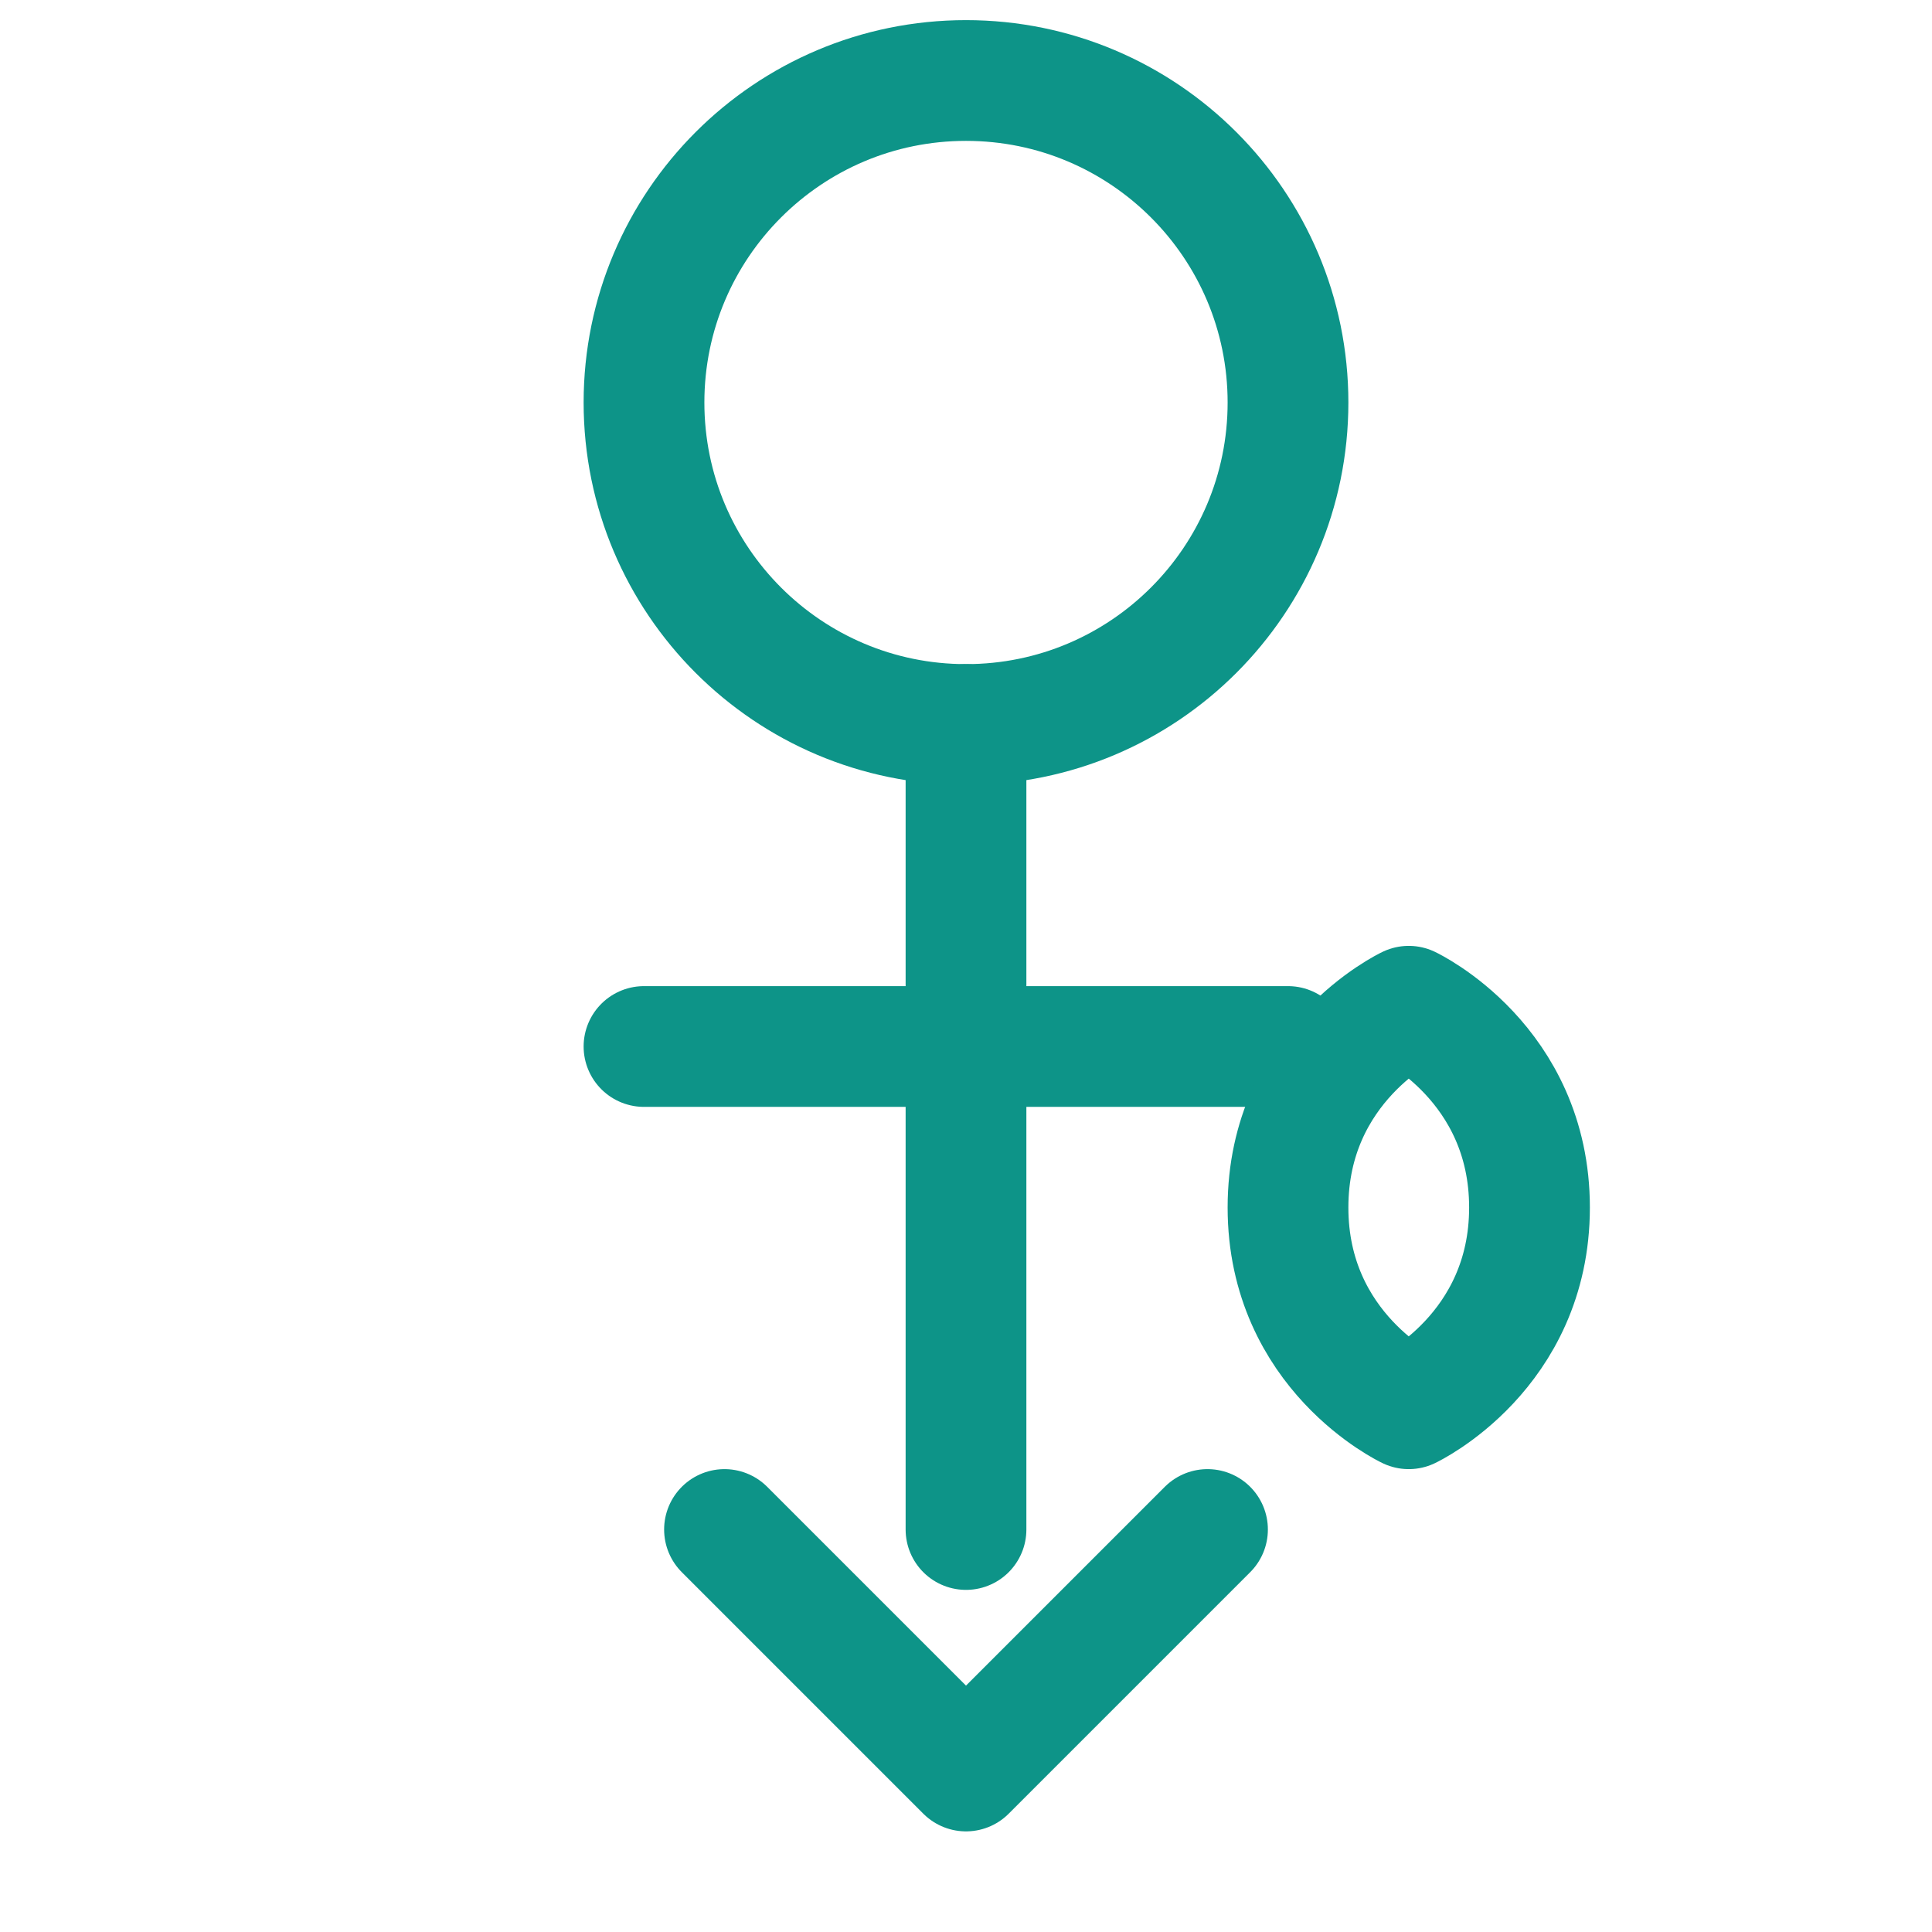
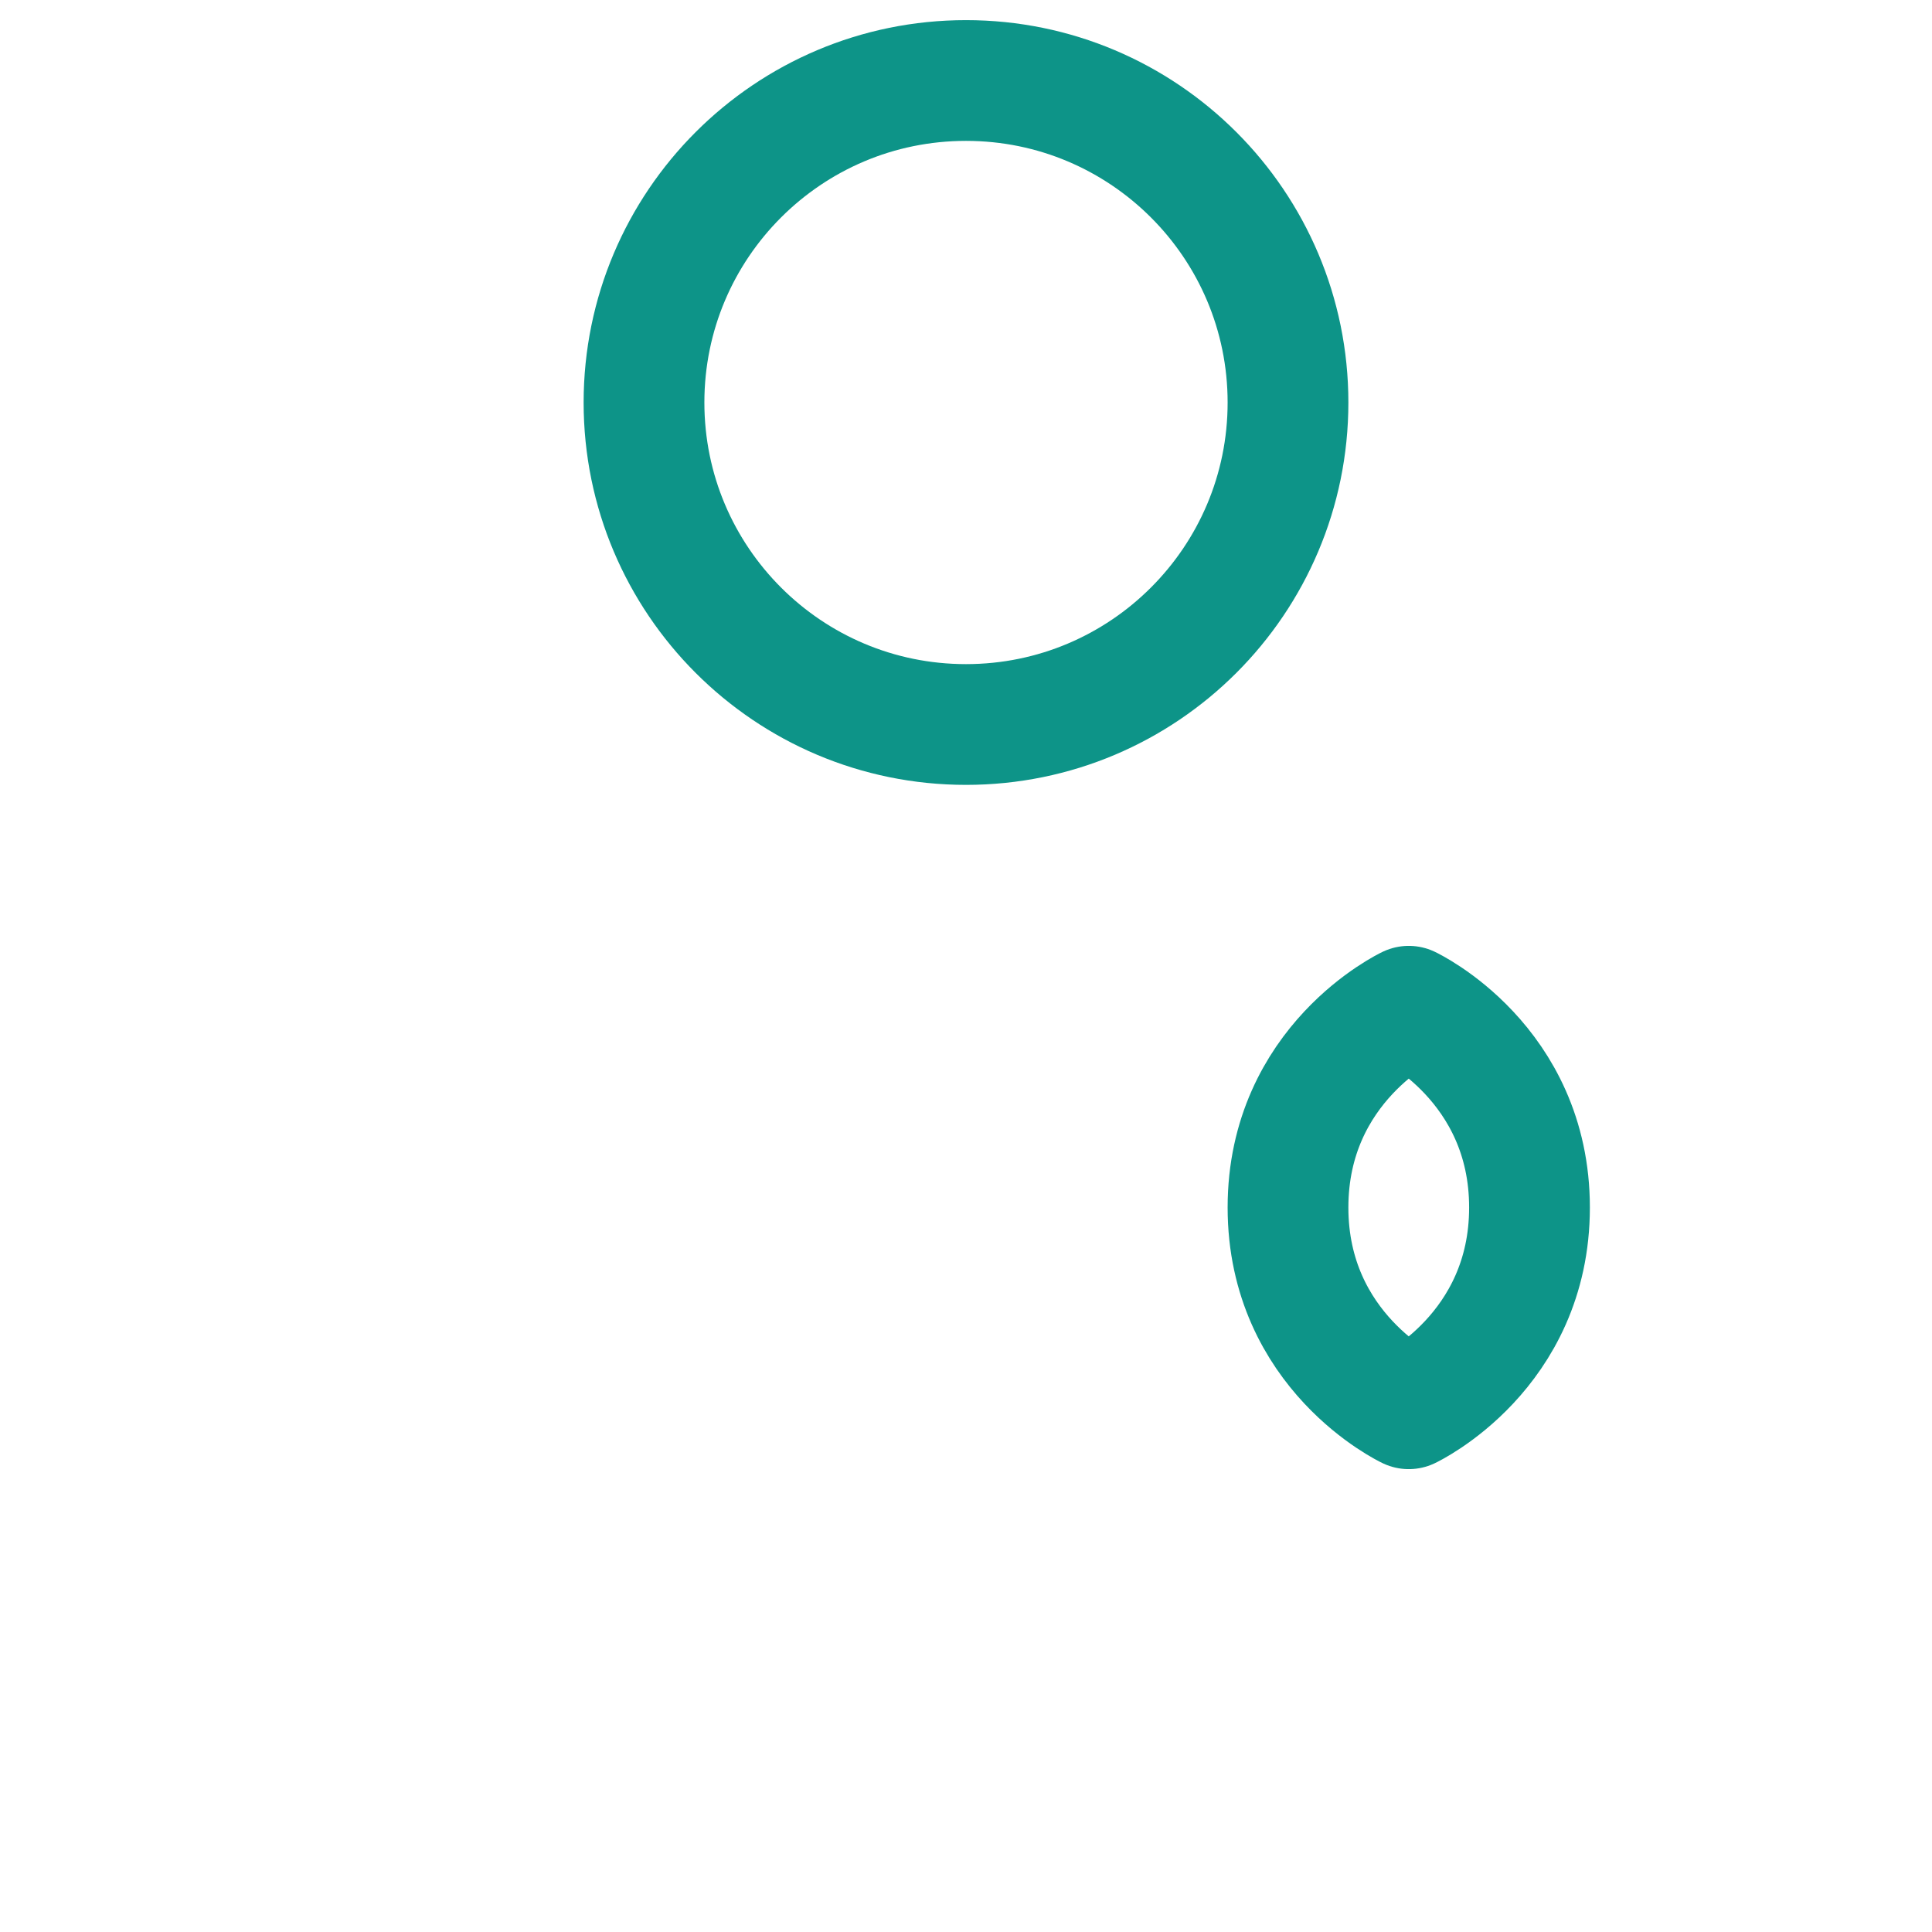
<svg xmlns="http://www.w3.org/2000/svg" width="24" height="24" viewBox="0 0 24 24" fill="none">
  <path d="M12 9C14.209 9 16 7.209 16 5C16 2.791 14.209 1 12 1C9.791 1 8 2.791 8 5C8 7.209 9.791 9 12 9Z" stroke="#0D9488" stroke-width="1.5" stroke-linecap="round" stroke-linejoin="round" />
-   <path d="M12 9V19" stroke="#0D9488" stroke-width="1.5" stroke-linecap="round" stroke-linejoin="round" />
-   <path d="M8 13H16" stroke="#0D9488" stroke-width="1.5" stroke-linecap="round" stroke-linejoin="round" />
-   <path d="M9 19L12 22L15 19" stroke="#0D9488" stroke-width="1.5" stroke-linecap="round" stroke-linejoin="round" />
  <path fill-rule="evenodd" clip-rule="evenodd" d="M17.5 17.5C17.5 17.5 16 16.793 16 15C16 13.207 17.5 12.5 17.5 12.5C17.5 12.5 19 13.207 19 15C19 16.793 17.5 17.5 17.5 17.5Z" stroke="#0D9488" stroke-width="1.5" stroke-linecap="round" stroke-linejoin="round" />
</svg>